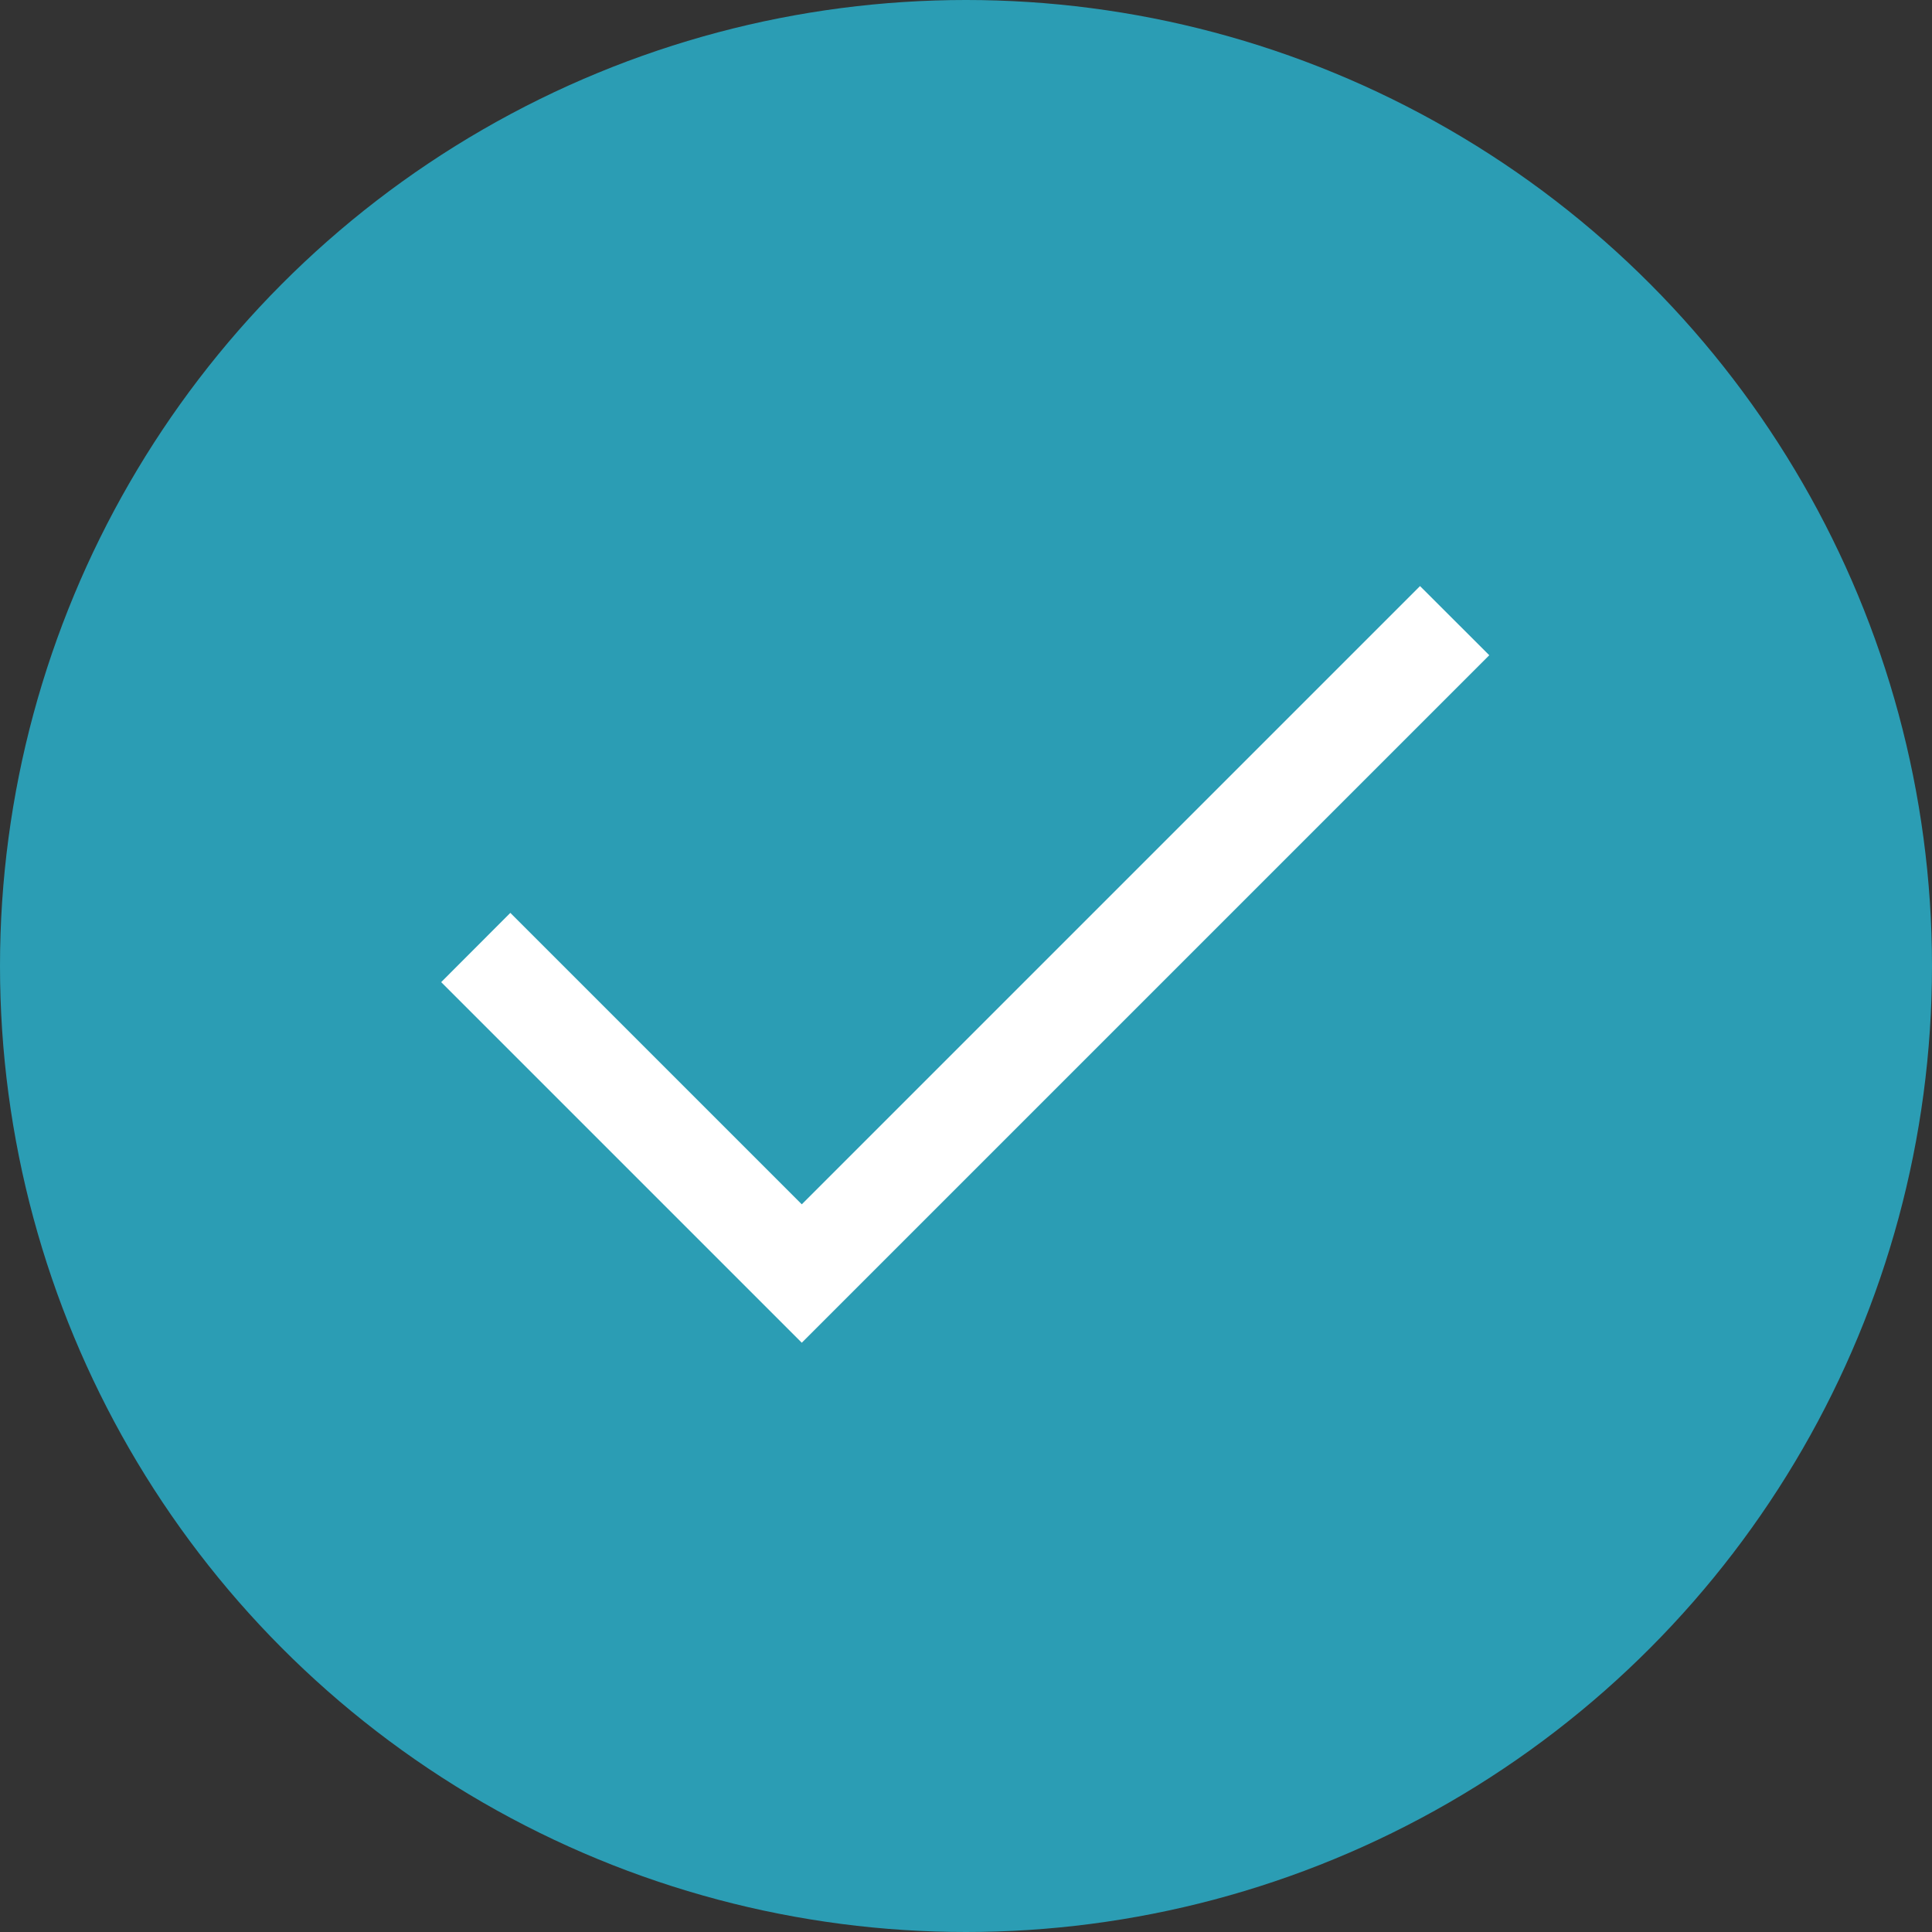
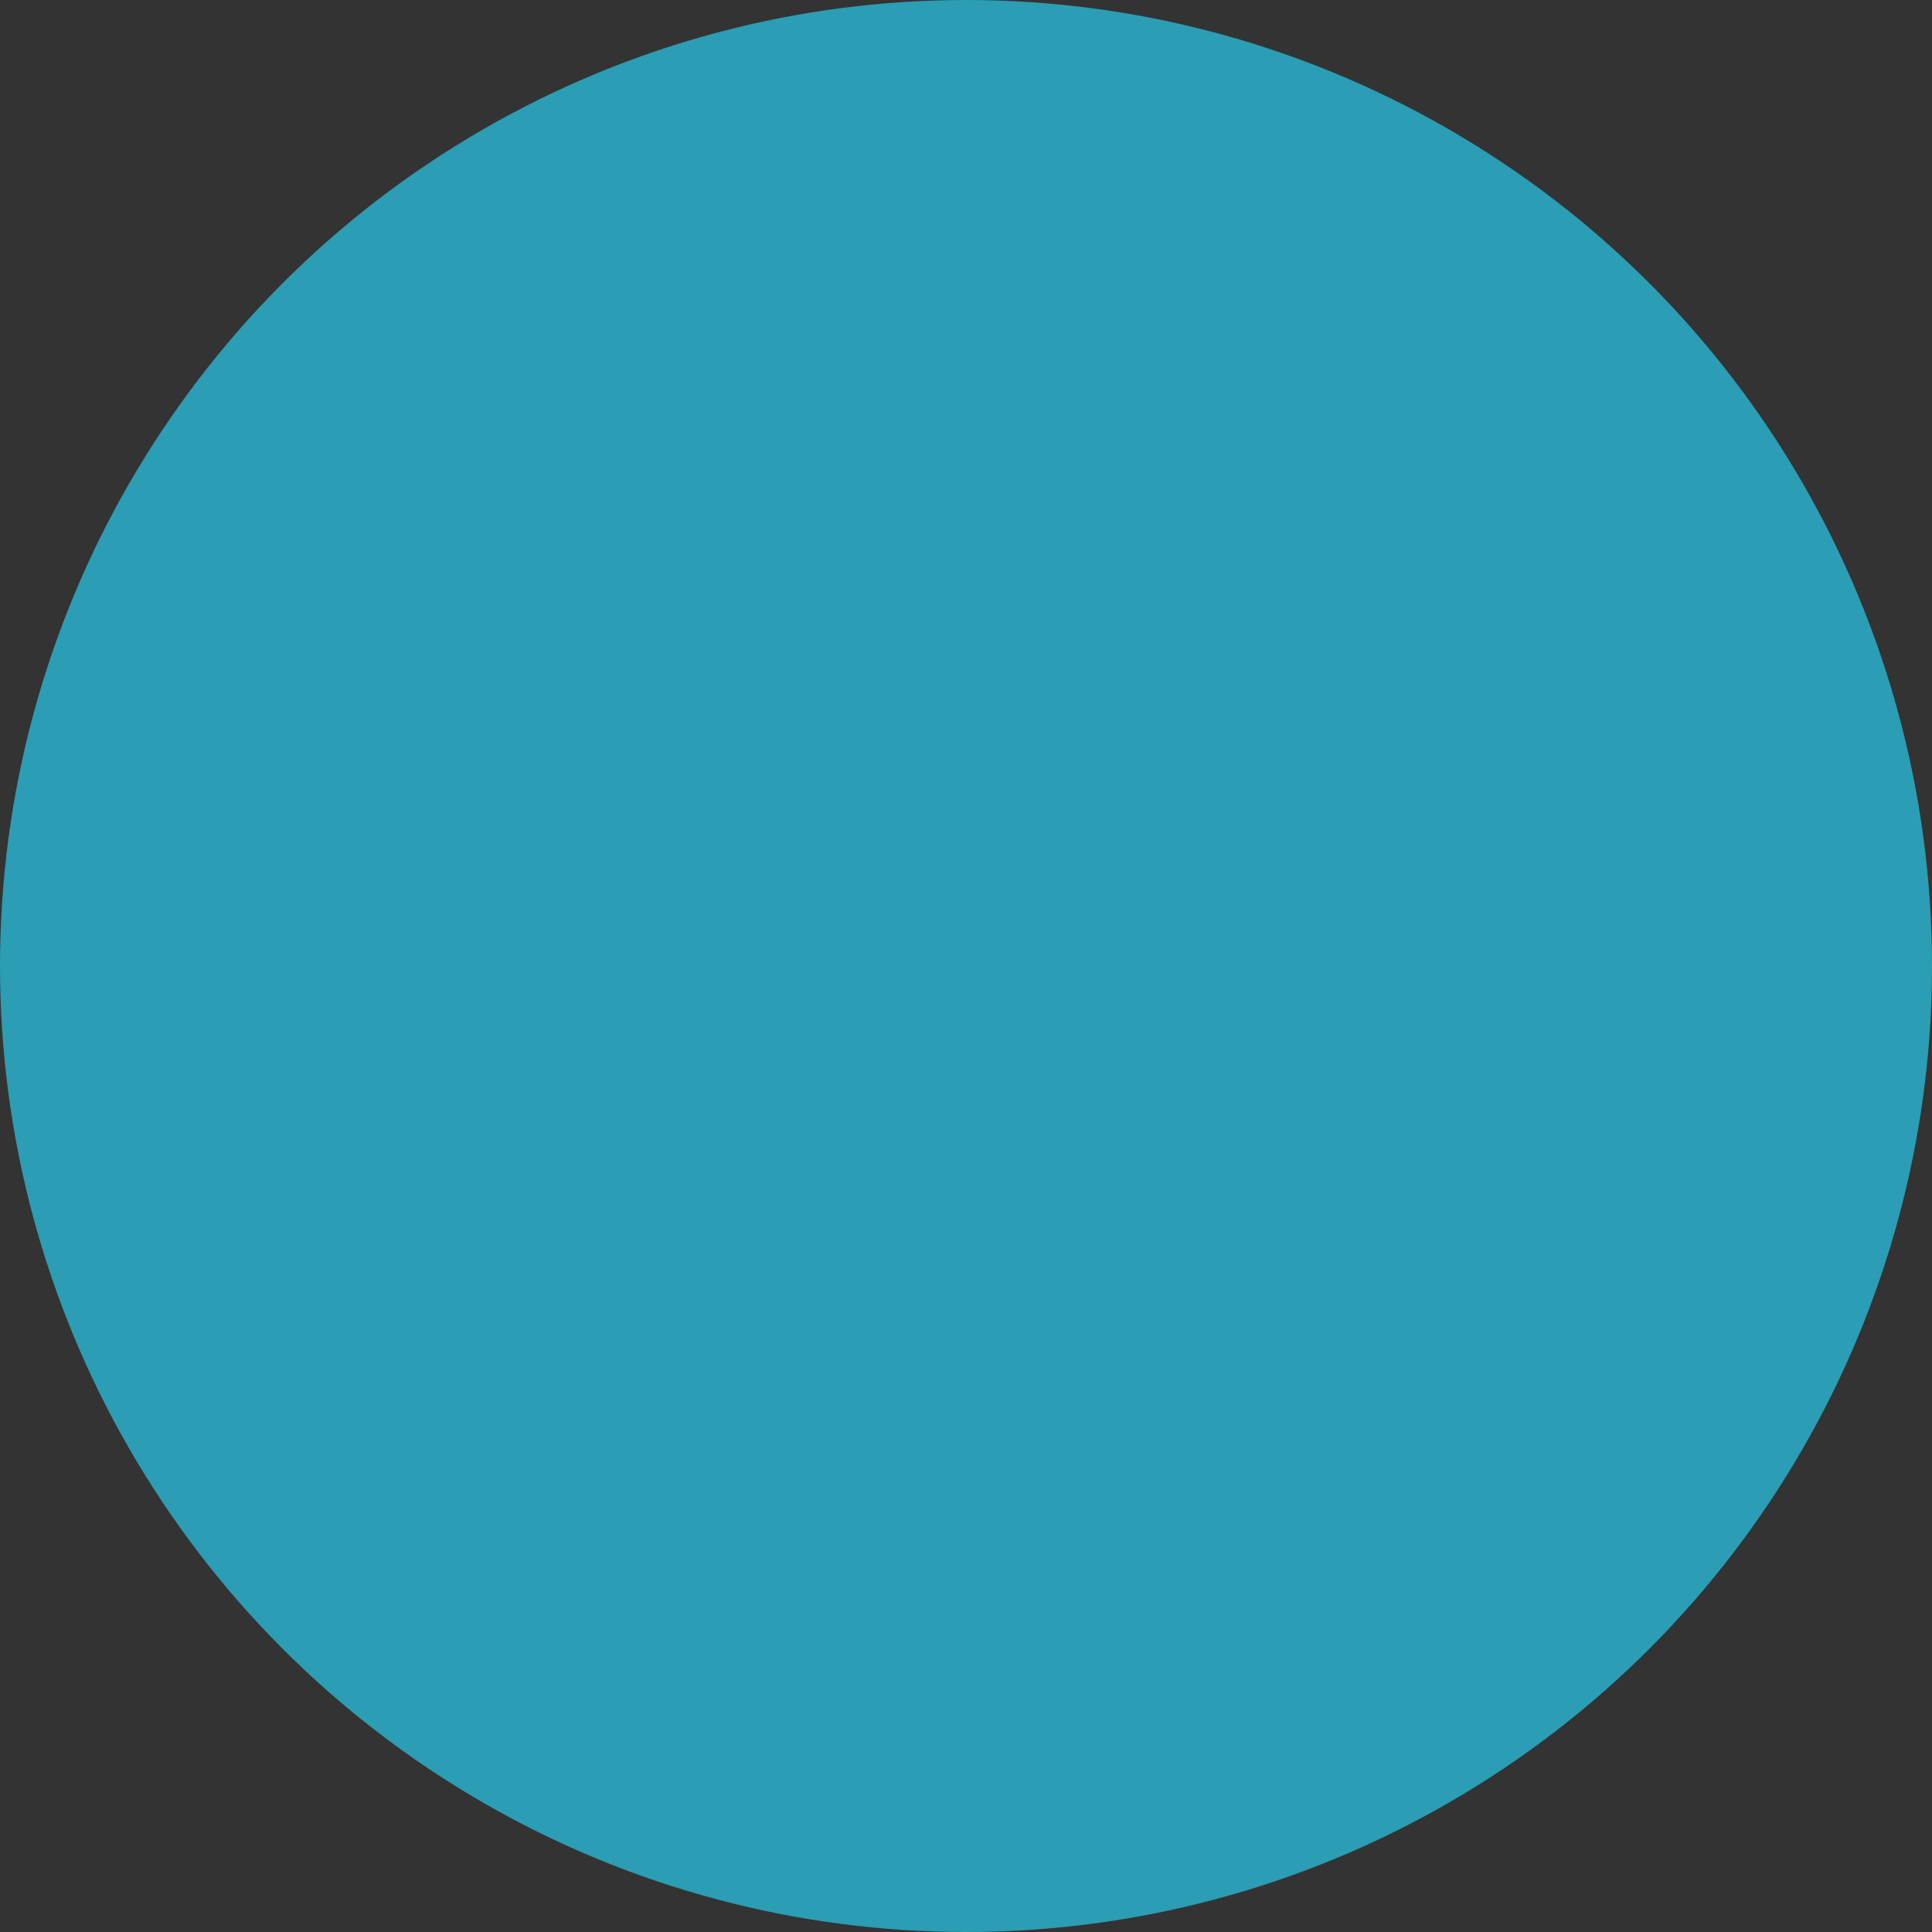
<svg xmlns="http://www.w3.org/2000/svg" width="20" height="20" viewBox="0 0 20 20" fill="none">
  <rect x="0" y="0" width="20" height="20" fill="#333333" stroke="none" />
  <circle cx="10" cy="10" r="10" fill="#2B9DB4" />
-   <path d="M8.3 13.9L4.567 10.167L5.283 9.45L8.3 12.467L14.7 6.067L15.417 6.783L8.3 13.9Z" fill="white" />
</svg>